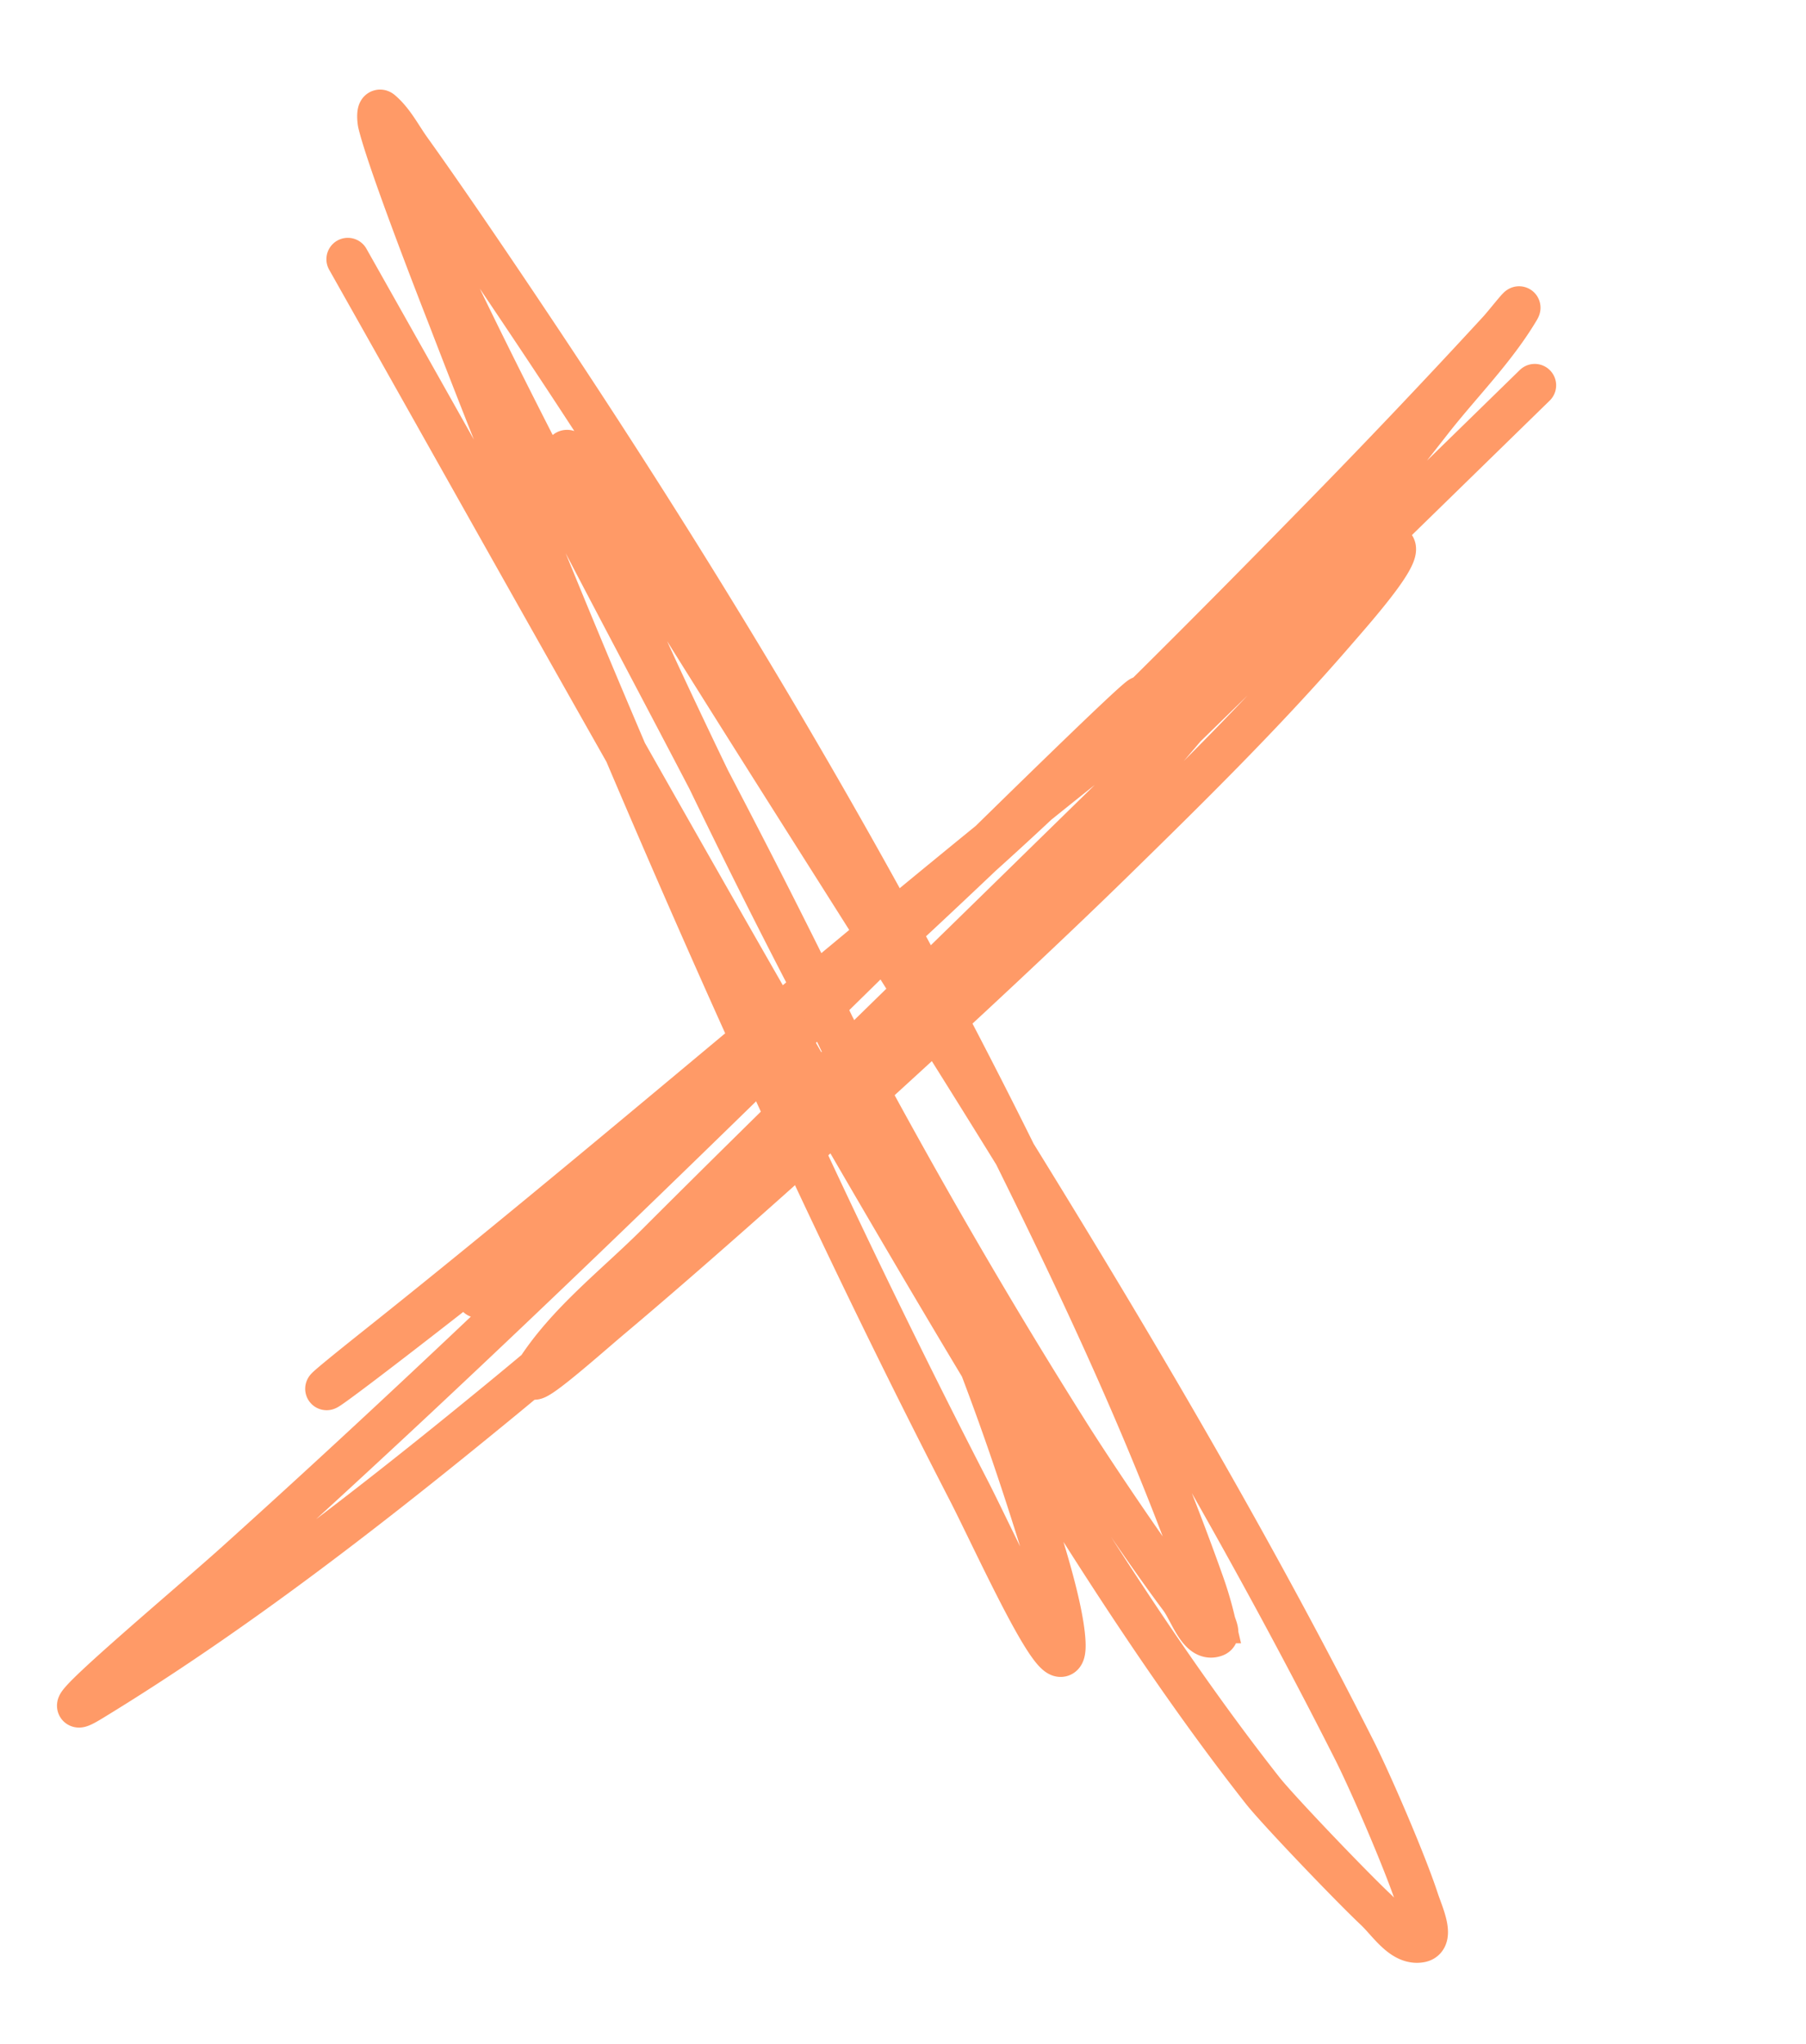
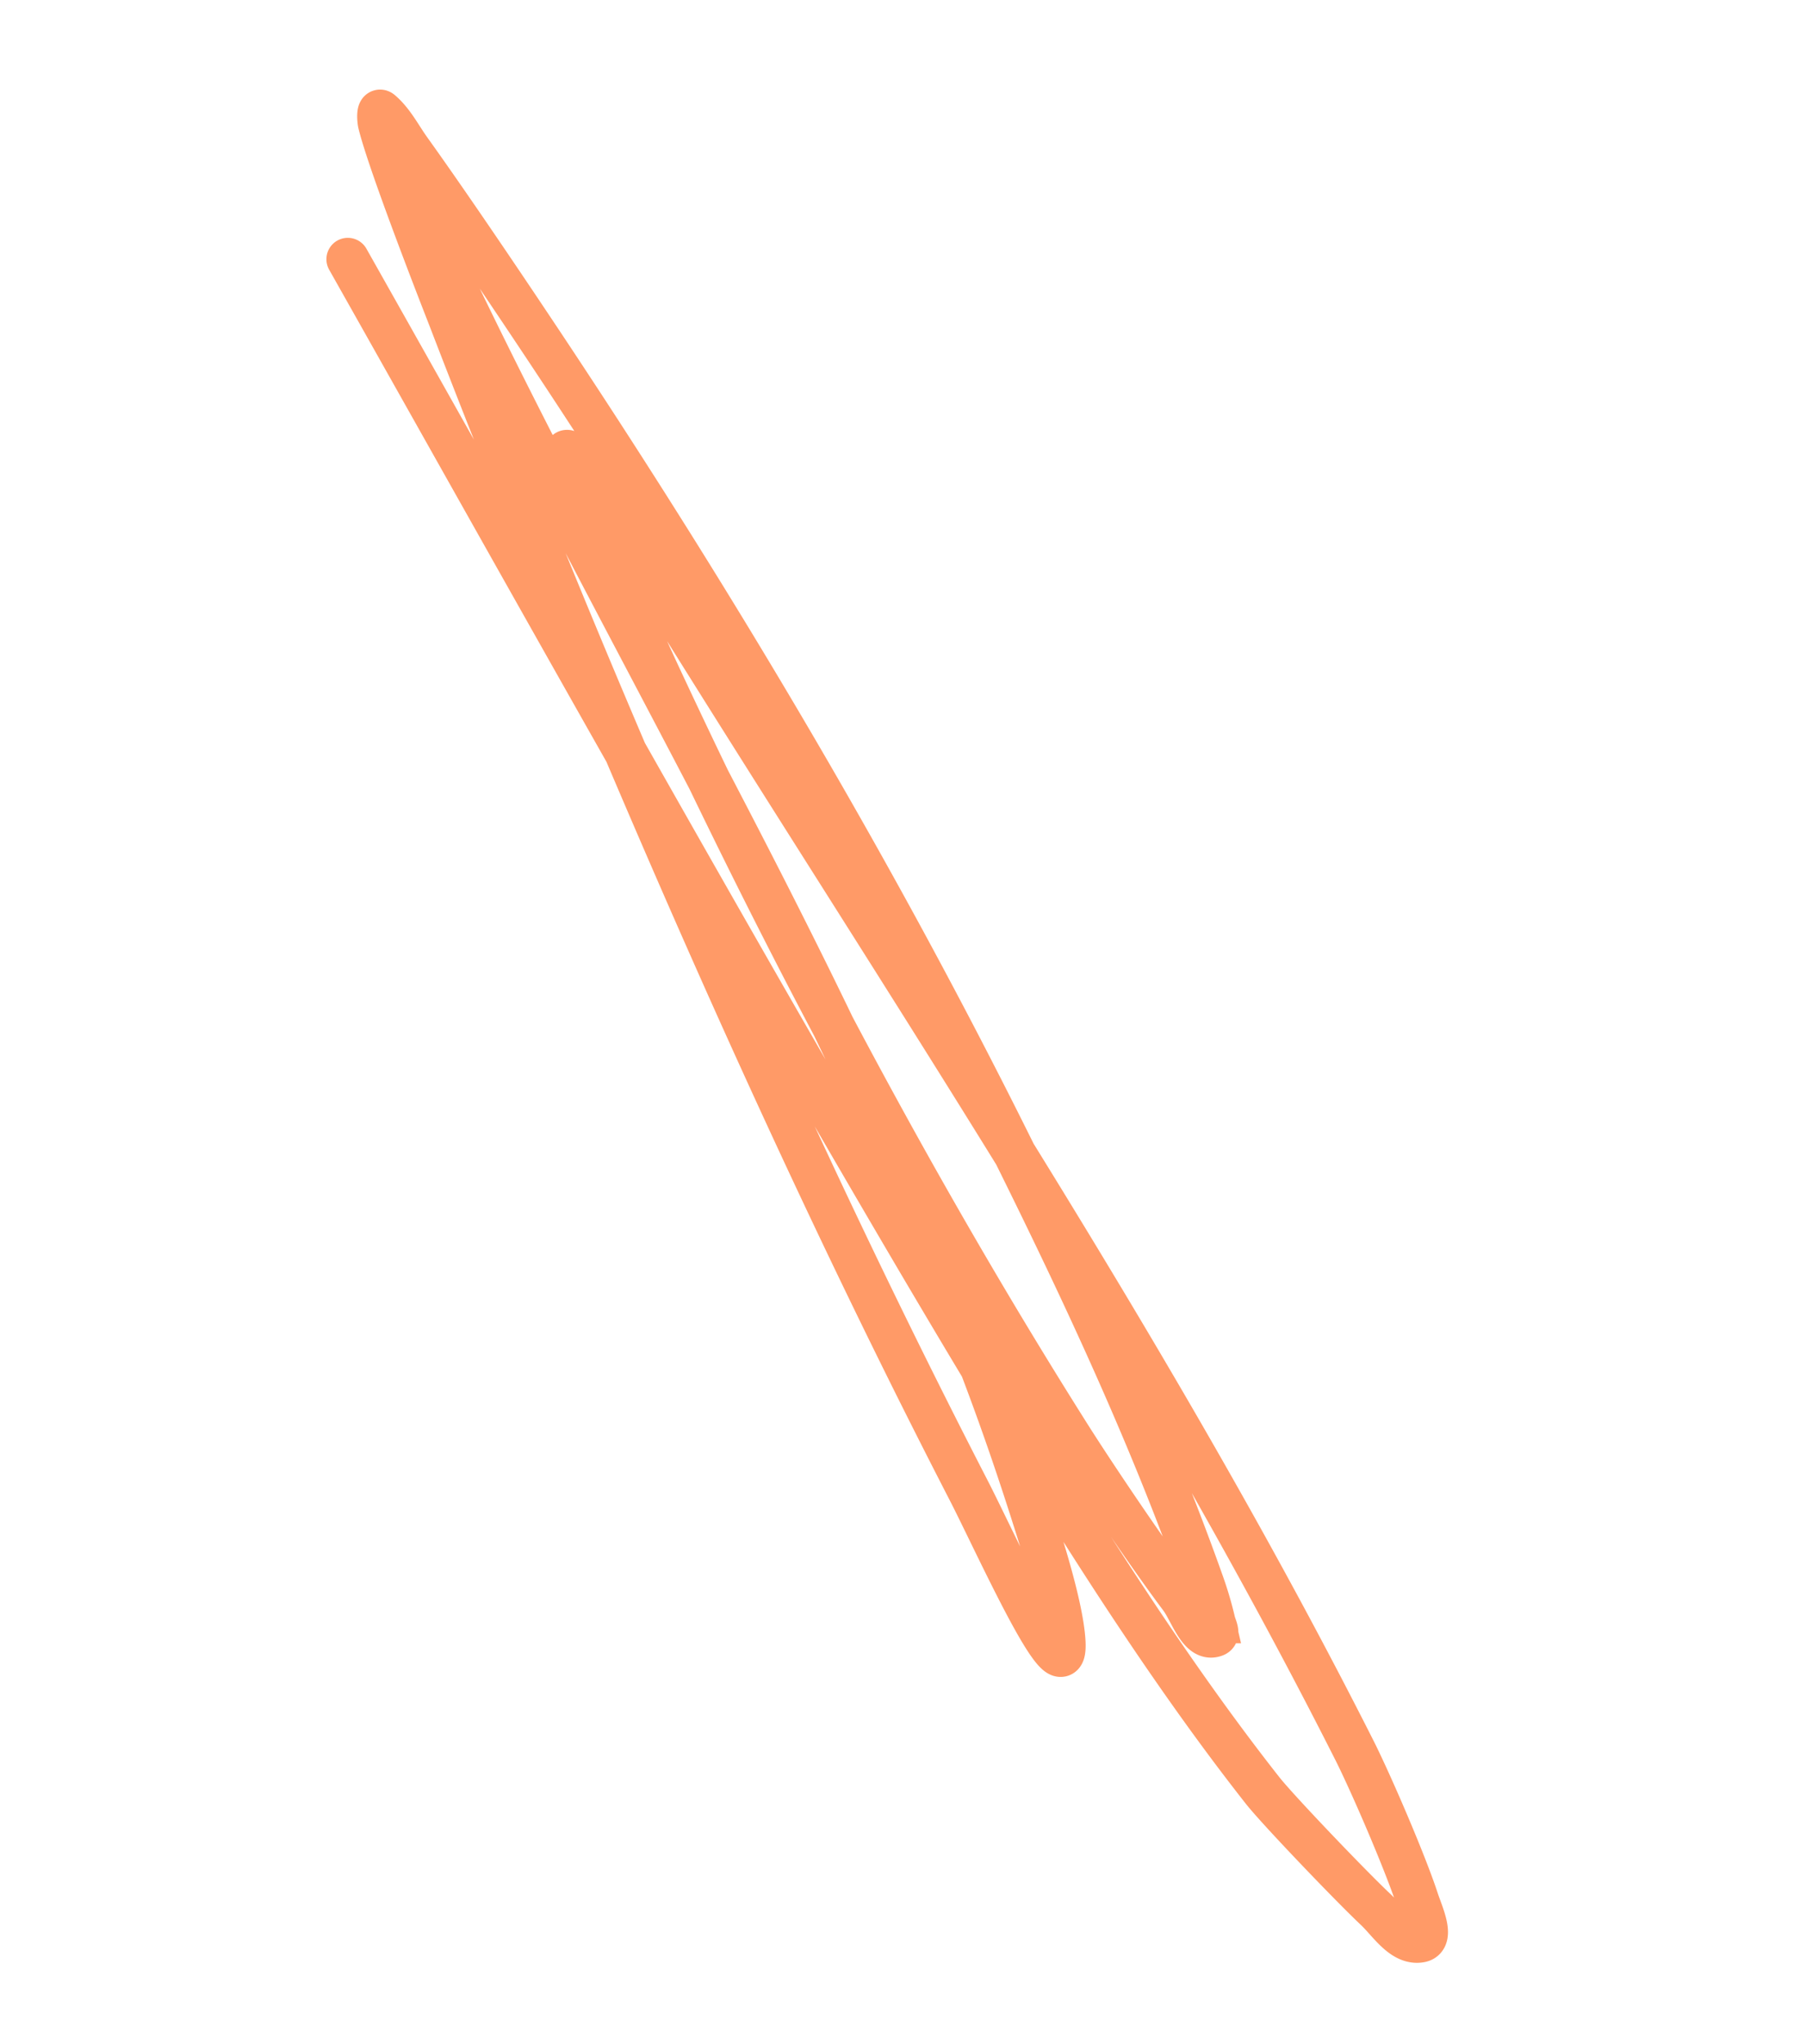
<svg xmlns="http://www.w3.org/2000/svg" width="76" height="86" fill="none">
-   <path stroke="#FF9A67" stroke-linecap="round" stroke-width="1.8" d="M64.585 16.212c-7.179 7.01-14.367 14.01-21.538 21.03-5.137 5.03-10.301 10.032-15.386 15.115-1.747 1.746-3.78 3.287-5.108 5.37-.697 1.093 2.152-1.455 3.144-2.289 5.935-4.99 15.894-14.079 21.098-19.17 3.19-3.12 6.379-6.253 9.3-9.625.933-1.079 3.583-4.045 2.208-3.665-2.867.792-4.974 3.273-7.337 5.08-11.981 9.164-23.278 19.219-35.08 28.613-10.815 8.61 22.362-16.553 31.677-26.768 2.424-2.658-5.274 4.898-7.839 7.421-9.786 9.626-19.58 19.244-29.783 28.43C7.856 67.633 1.43 73 3.826 71.54c6.023-3.668 11.795-8.16 17.22-12.615 9.809-8.054 18.796-16.868 27.155-26.416 3.873-4.423 8.338-10.106 12.04-14.832 1.216-1.552 2.64-2.962 3.65-4.655.212-.356-.547.622-.828.926a354 354 0 0 1-7.69 8.092c-8.954 9.169-18.147 18.097-27.905 26.413-2.304 1.963-5.039 3.818-7.238 5.946-.662.64 1.595-.92 2.368-1.42" />
  <path stroke="#FF9A67" stroke-linecap="round" stroke-width="1.8" d="M14.636 10.907C22.104 24.142 32.734 43.218 40.78 56.67c3.633 6.076 7.86 12.955 12.349 18.661.643.818 3.74 4.05 4.76 5.009.56.528 1.128 1.47 1.885 1.333.565-.103.059-1.172-.12-1.717-.538-1.648-2.01-5.032-2.659-6.315-7.986-15.81-17.902-30.767-27.293-45.758-1.53-2.441-3.041-4.896-4.653-7.285-.358-.53-1.263-2.101-1.247-1.461.031 1.173.836 2.194 1.295 3.274a186 186 0 0 0 2.608 5.923c5.131 11.01 10.815 21.798 17.304 32.072 1.08 1.708 3.3 5 4.67 6.823.43.574.79 1.843 1.457 1.582.177-.069-.001-.383-.045-.569a15 15 0 0 0-.46-1.575c-2.203-6.224-5.028-12.27-7.956-18.176C36.85 36.74 30.176 25.52 22.92 14.6c-1.55-2.331-3.926-5.861-5.68-8.309-.39-.544-.697-1.17-1.207-1.604-.134-.113-.111.35-.07.52.444 1.787 2.73 7.612 2.937 8.144a545 545 0 0 0 7.331 18.074c4.495 10.583 9.258 21.05 14.527 31.27 1.155 2.241 4.147 8.922 4.024 6.404-.068-1.39-.881-3.947-1.184-4.907-1.389-4.409-2.62-7.634-4.46-12.02-6.347-15.13-15-29.071-21.789-43.96" />
</svg>